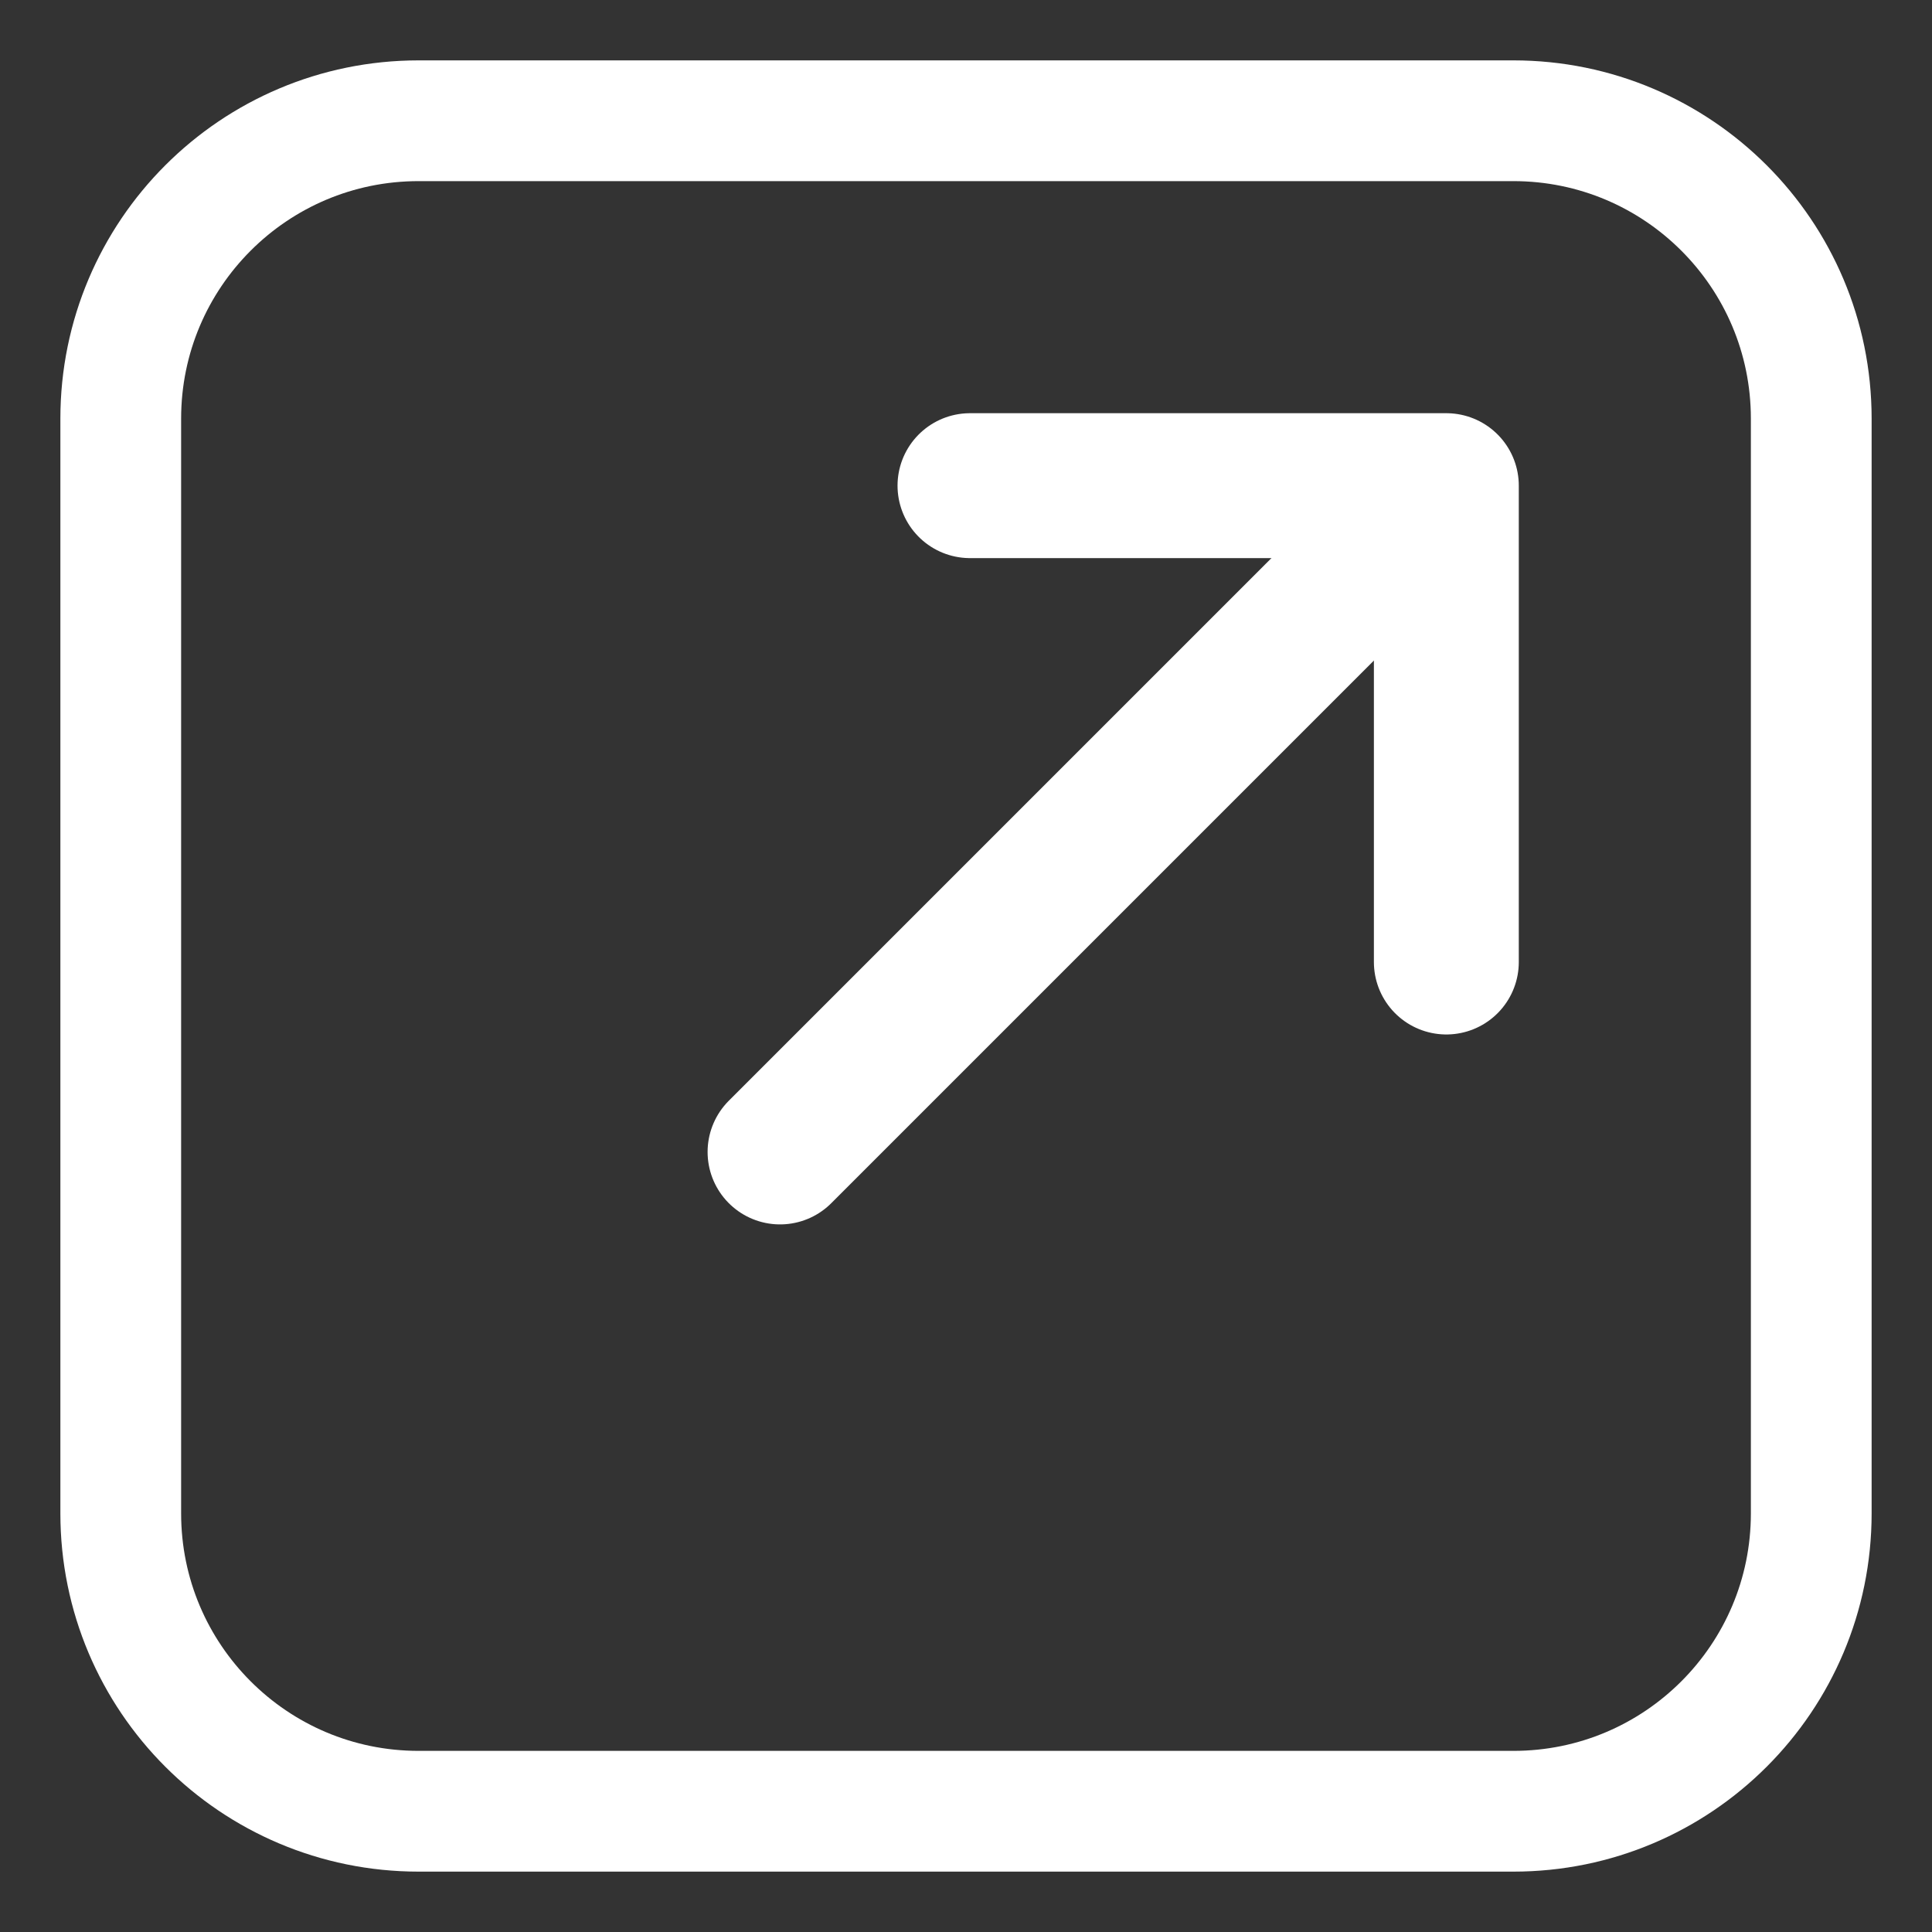
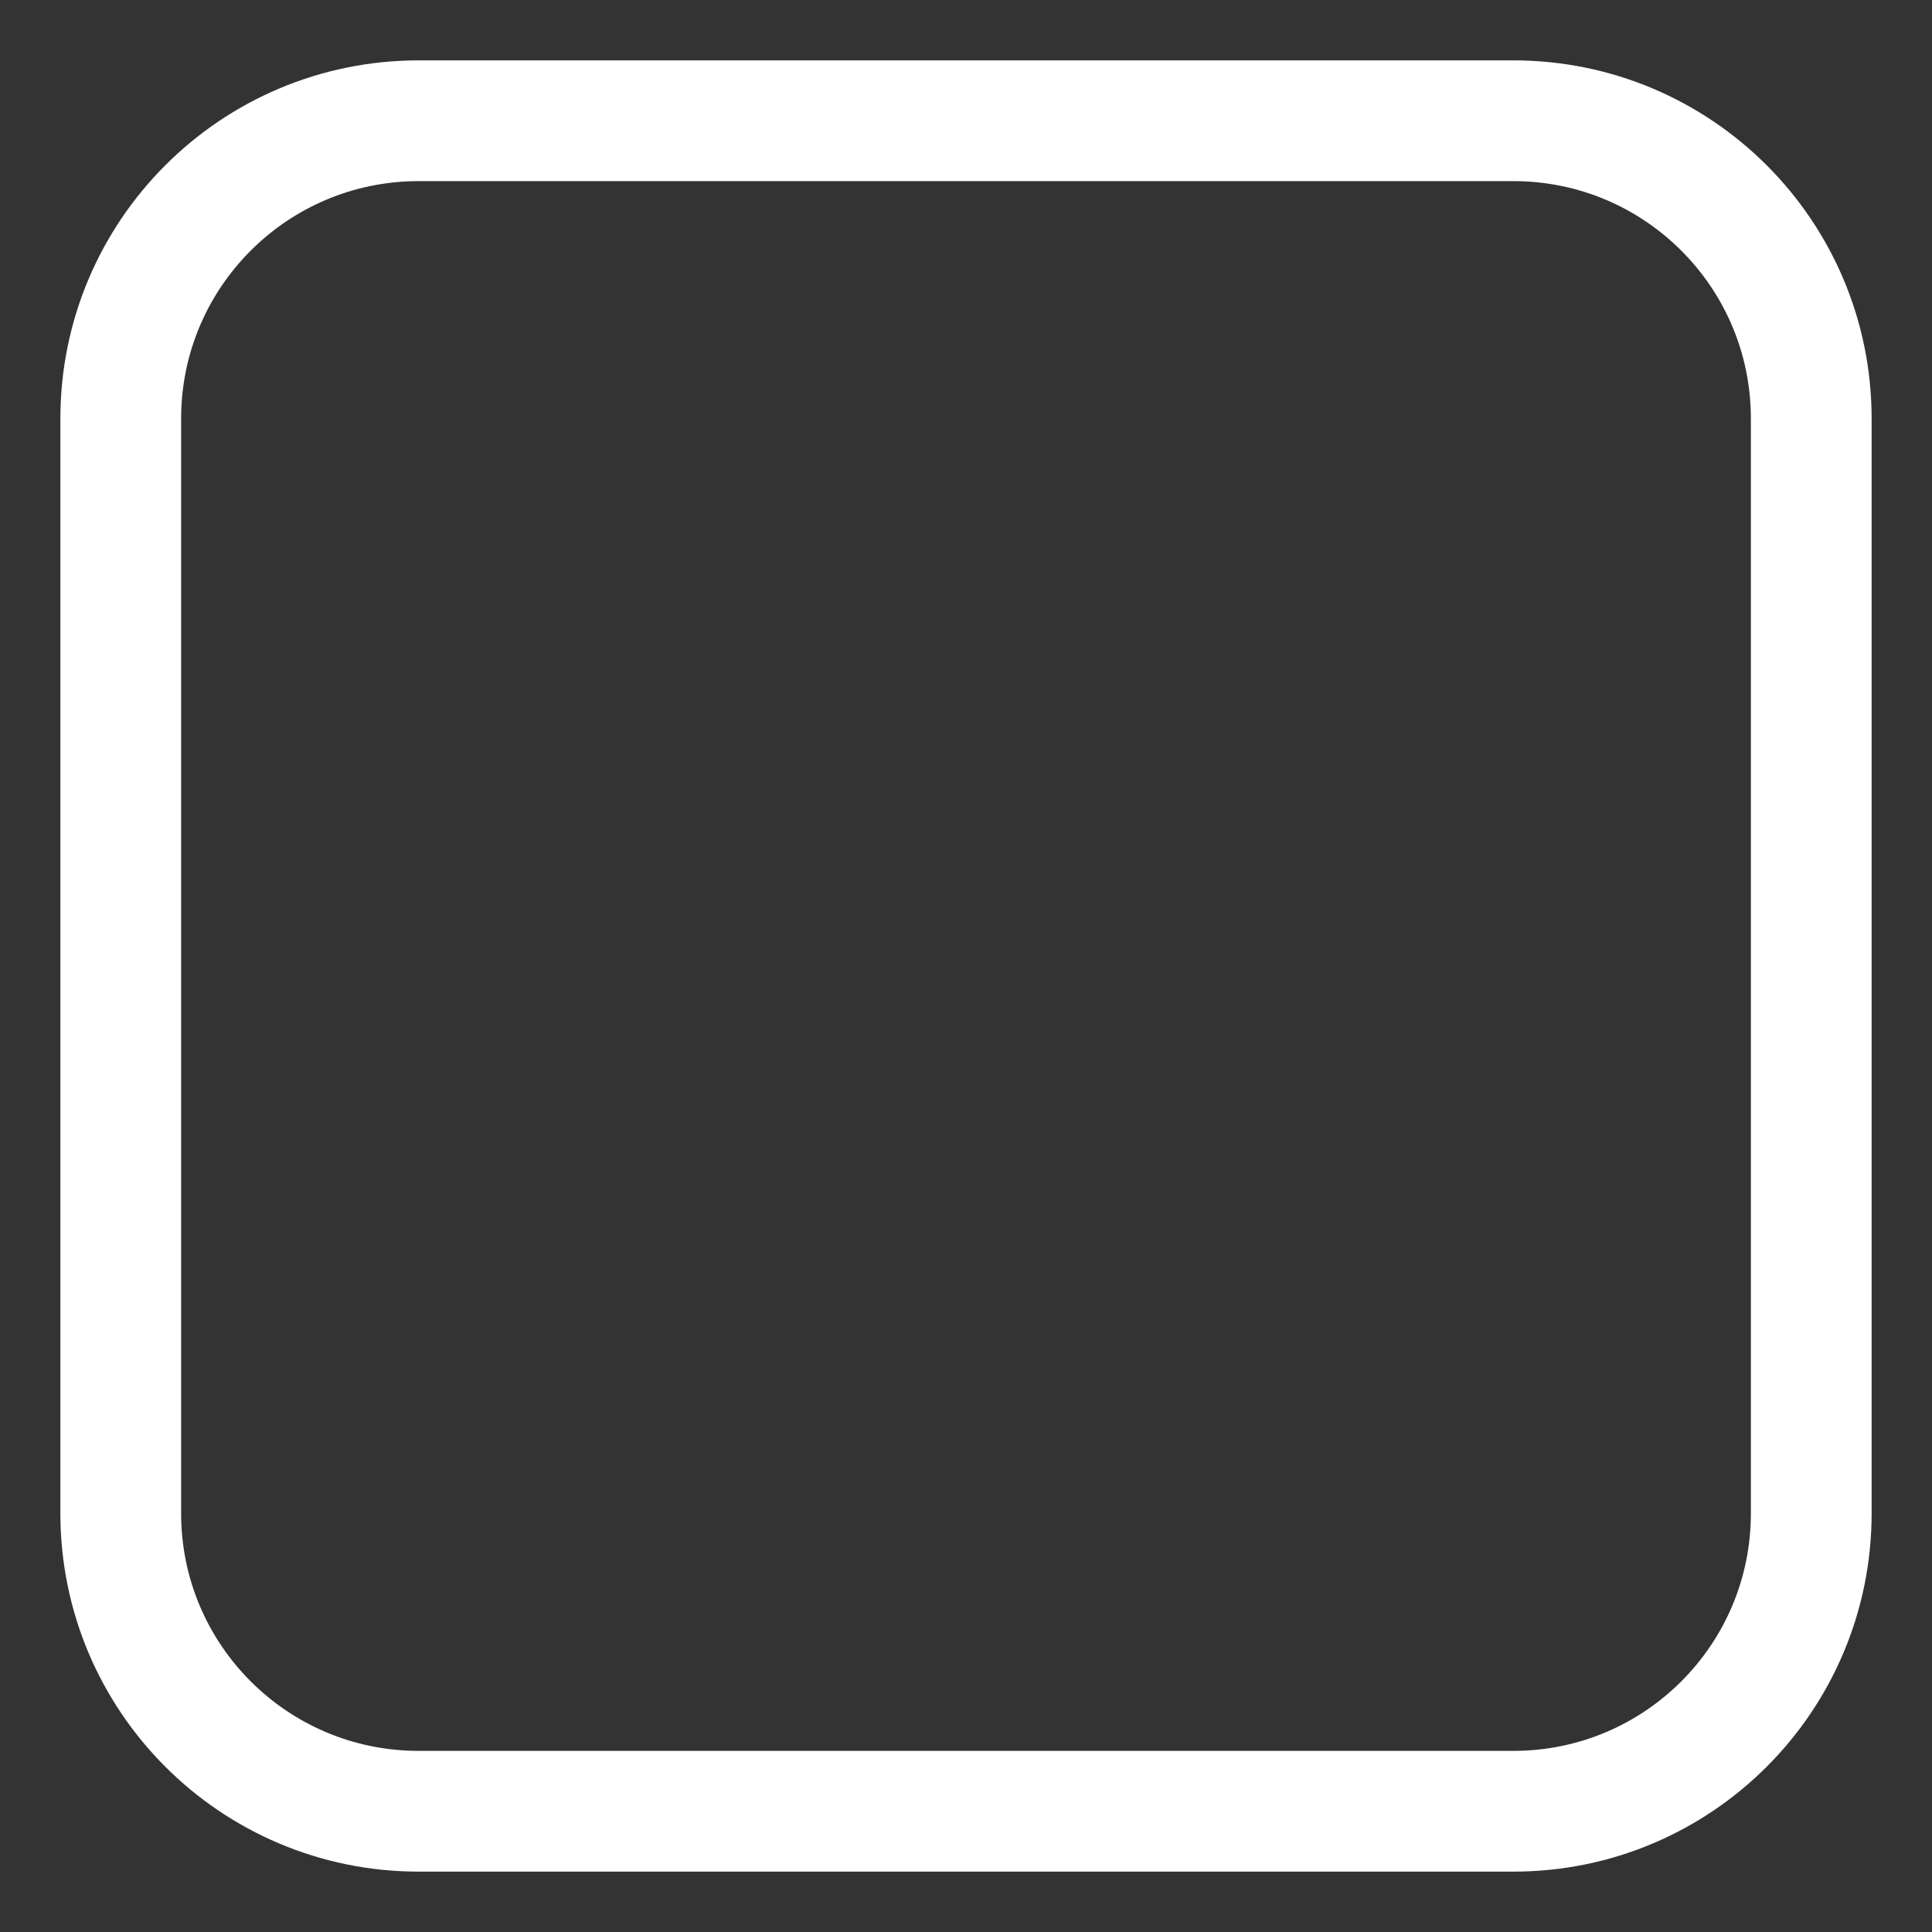
<svg xmlns="http://www.w3.org/2000/svg" width="16" height="16" viewBox="0 0 16 16" fill="none">
  <rect x="0" y="0" width="16" height="16" fill="#333333" stroke="none" />
  <path d="M12.533 1H3.467C2.104 1 1 2.104 1 3.467V12.533C1 13.896 2.104 15 3.467 15H12.533C13.896 15 15 13.896 15 12.533V3.467C15 2.104 13.896 1 12.533 1Z" stroke="white" stroke-miterlimit="10" />
-   <path d="M8.033 4.022H11.978V7.967" stroke="white" stroke-width="1.2" stroke-linecap="round" stroke-linejoin="round" />
-   <path d="M11.751 4.249L6.46 9.54" stroke="white" stroke-width="1.2" stroke-linecap="round" stroke-linejoin="round" />
</svg>